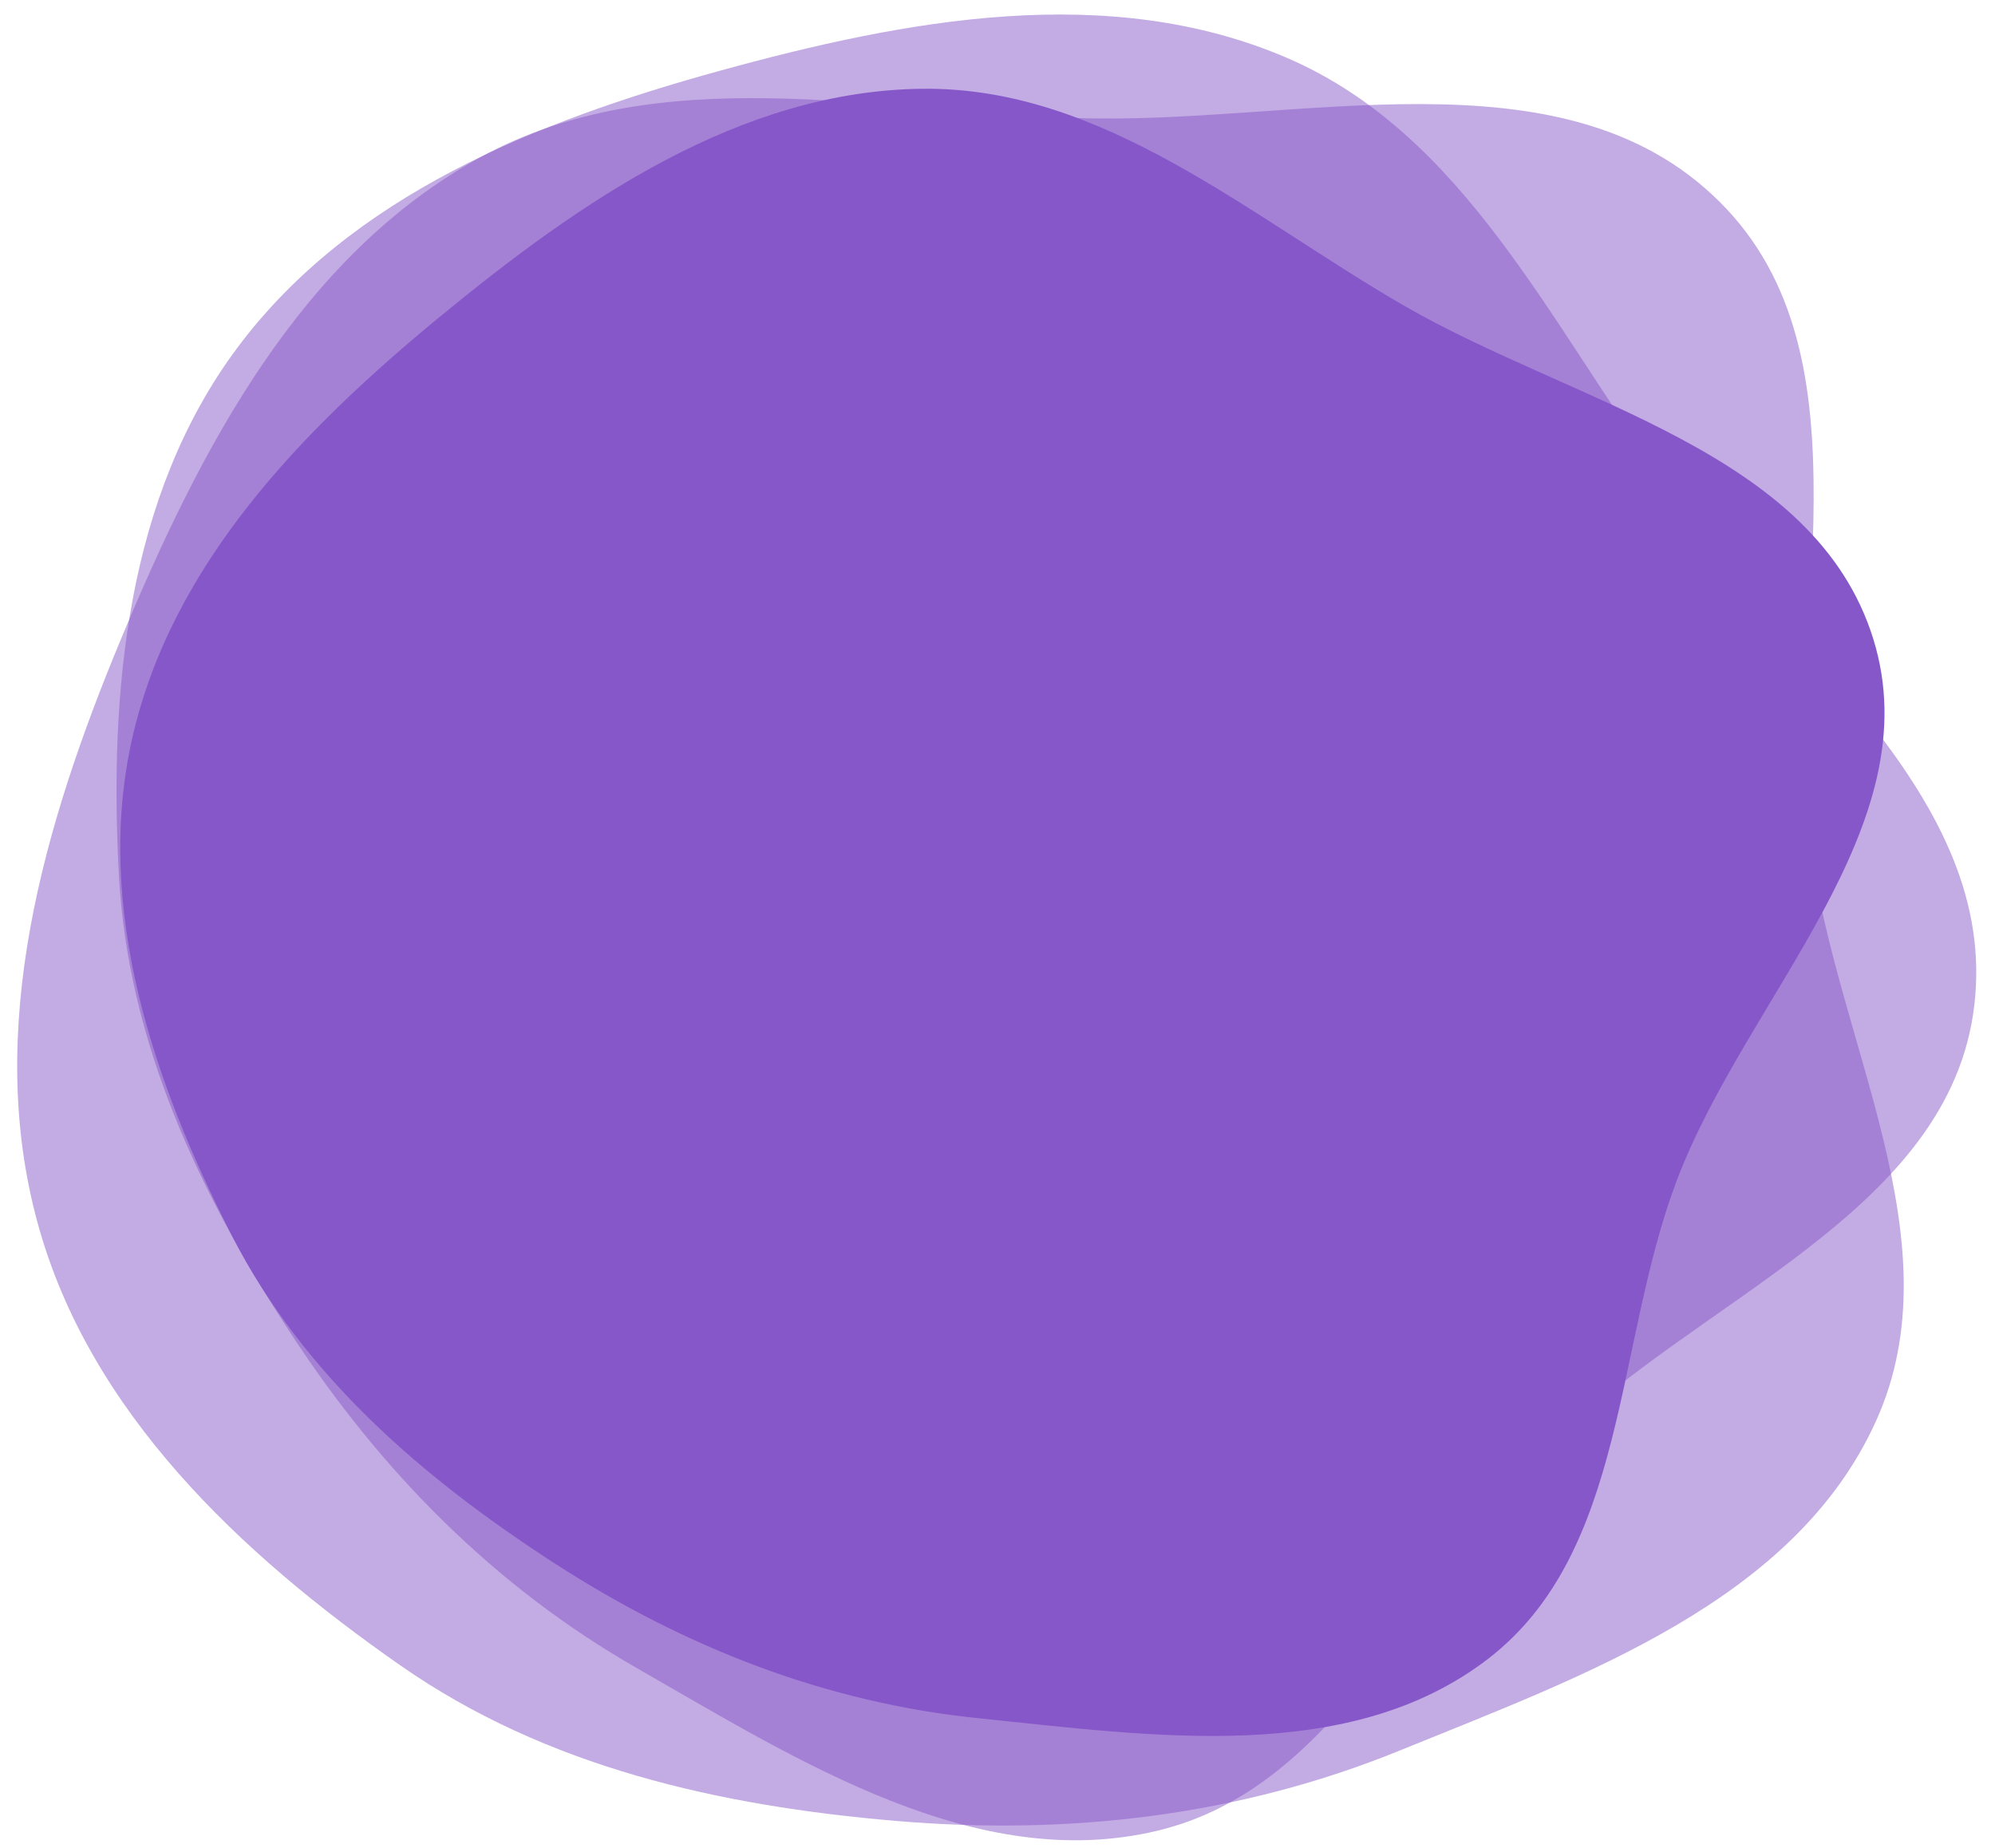
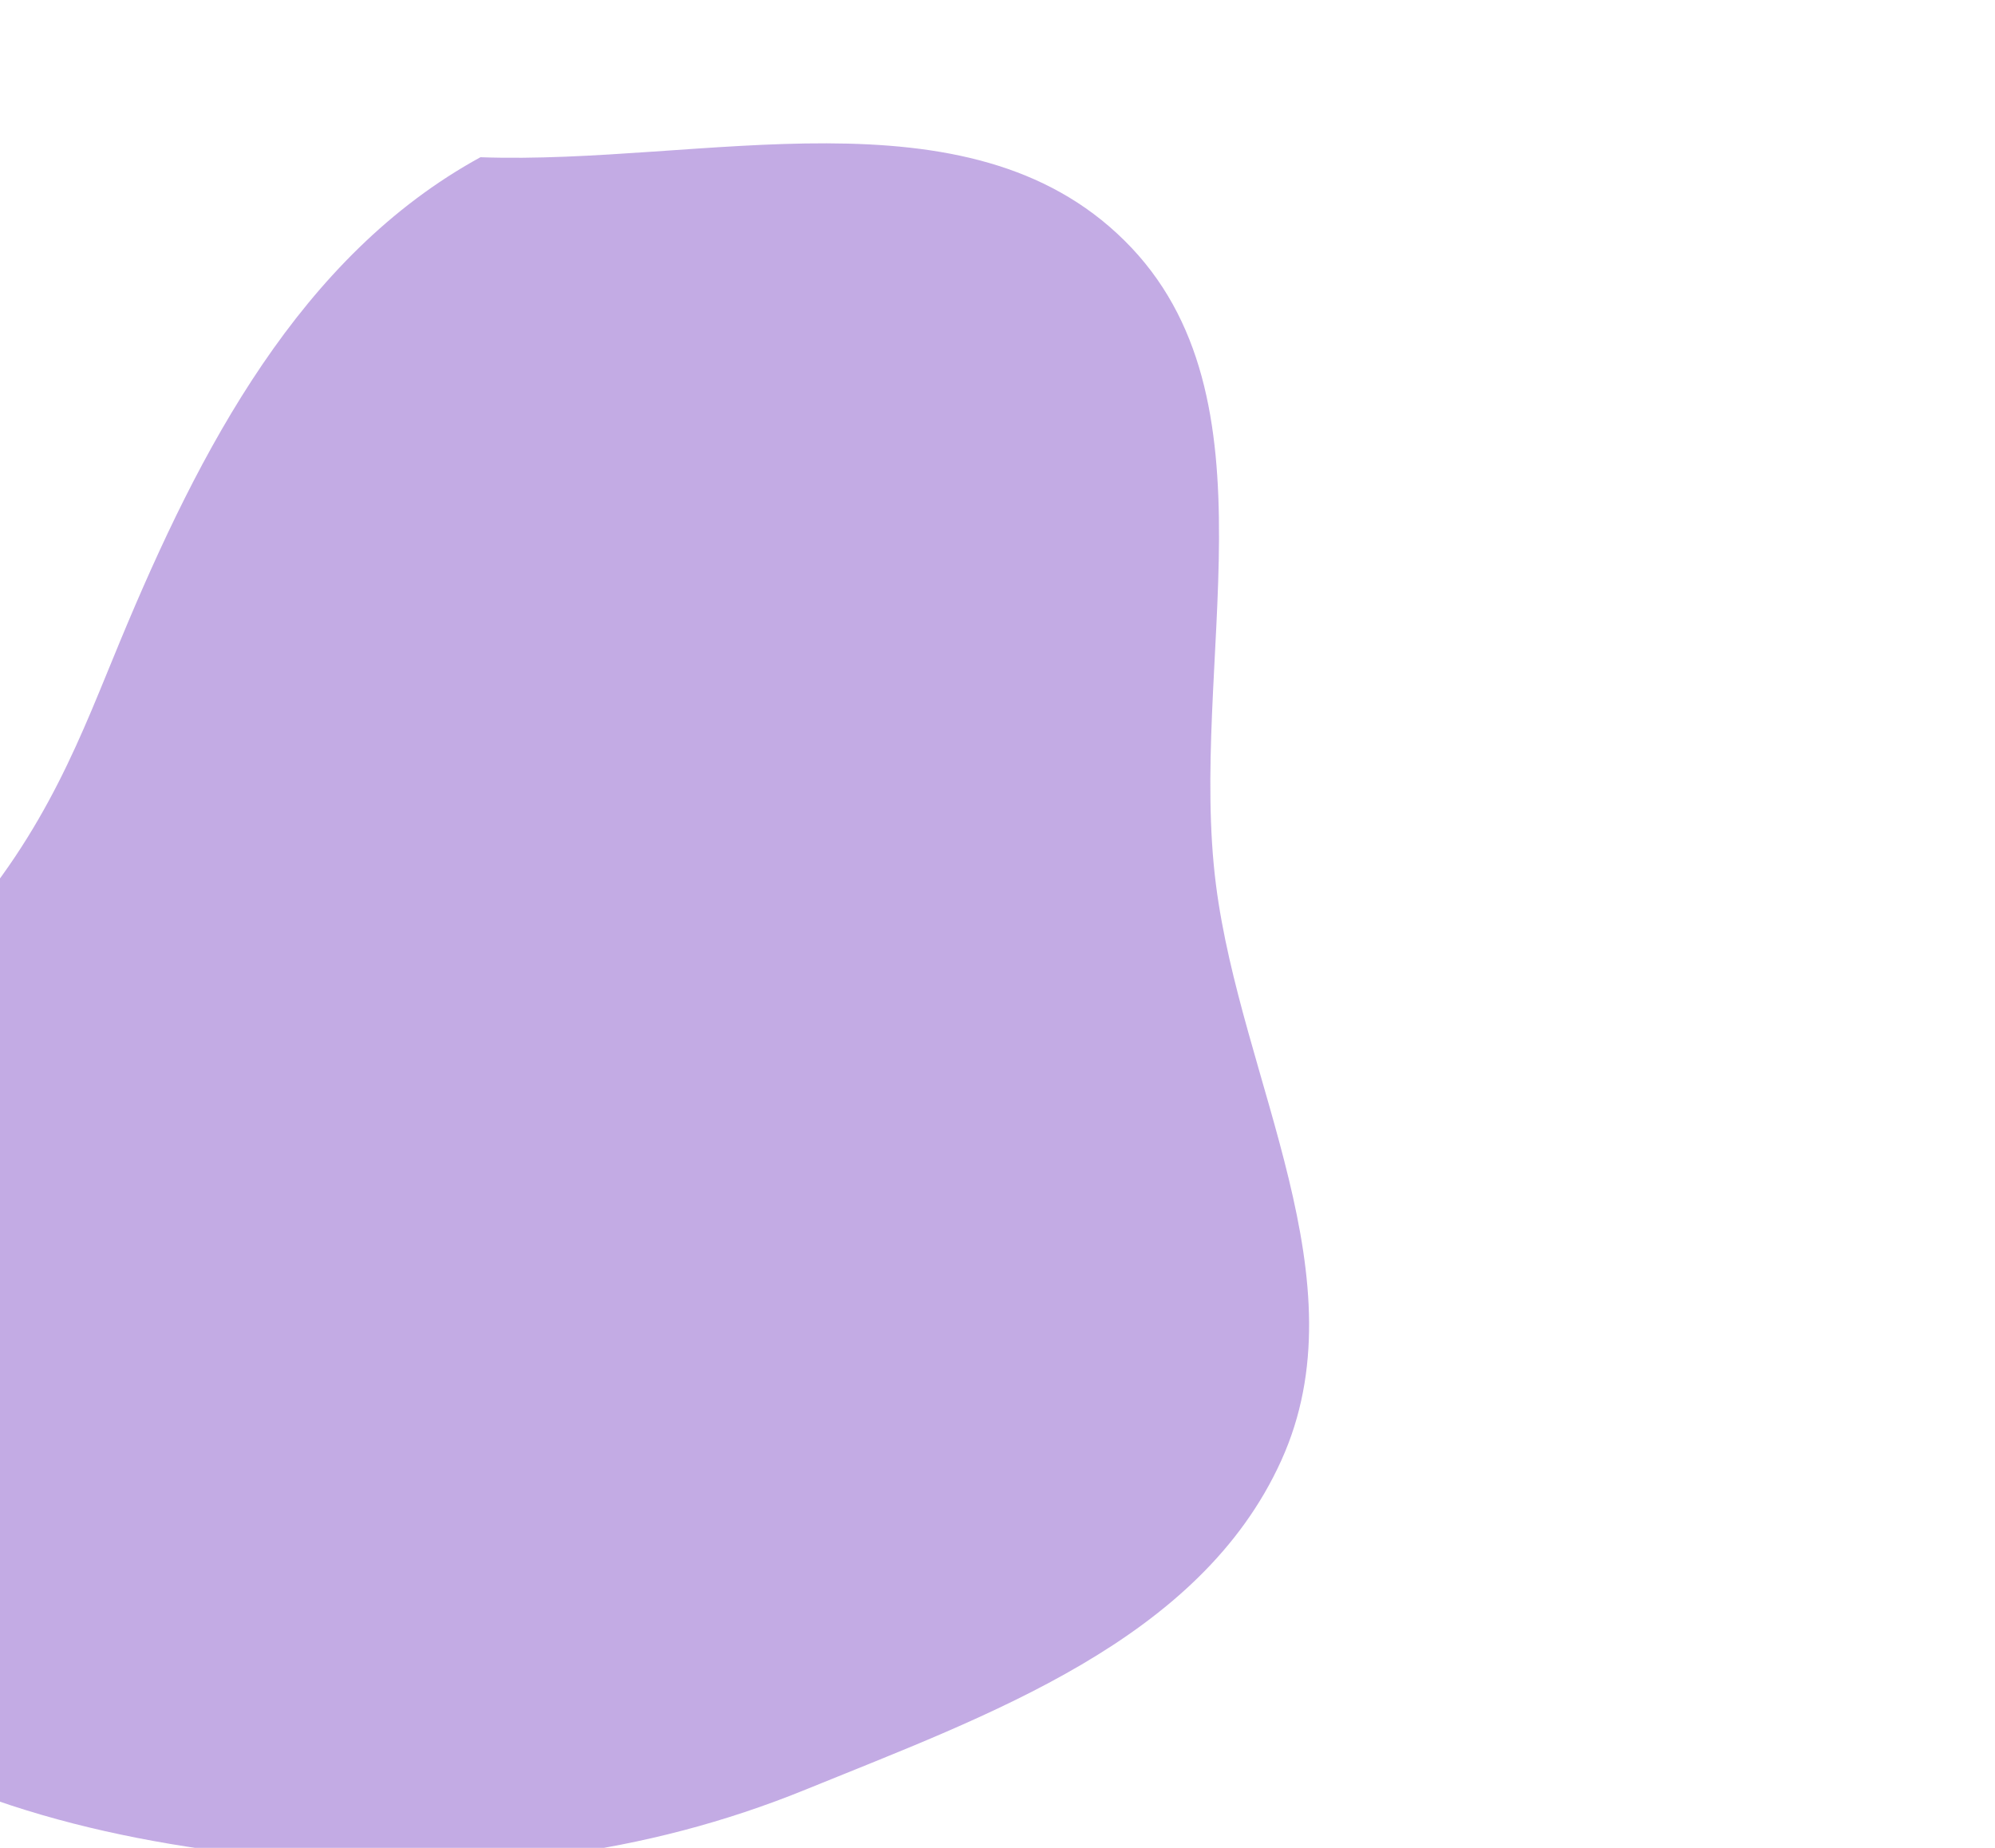
<svg xmlns="http://www.w3.org/2000/svg" version="1.1" id="Layer_1" x="0px" y="0px" viewBox="0 0 1051.8 974.3" style="enable-background:new 0 0 1051.8 974.3;" xml:space="preserve">
  <style type="text/css">
	.st0{opacity:0.499;fill:#8657C9;enable-background:new    ;}
	.st1{fill:#8657C9;}
</style>
-   <path id="Path_274" class="st0" d="M379.2,37.4c98.7-27.2,205.5-47.3,299.5-6.8c93,40.1,138,139.2,197.5,221.2  c64.9,89.4,177.6,168.5,164.7,278.2C1028,639.9,894,684.6,816.2,763.3c-69.3,70-109.9,178.8-205.7,201.9  c-95.6,23.1-189.5-36.8-274.8-85.7c-75.1-43-134.8-103.6-182.2-176.1c-48.3-73.9-86-153.7-90.8-241.8  c-5.3-97.3,4.2-200.1,62.4-278.2C185,103.1,282.6,64,379.2,37.4" />
-   <path id="Path_275" class="st0" d="M63.6,337.4C105.2,237.3,158.1,135,253.3,82.9c94.2-51.5,206.2-24.5,313.5-20.7  c117,4.2,256.5-38.4,339.6,44c83.4,82.5,33.3,223.5,48.2,339.8c13.3,103.5,77.5,208.4,34.4,303.4c-43,94.9-154.3,134.2-250.8,173.5  c-84.9,34.6-174.5,45-265.9,37.2c-93.2-7.9-184.4-28.4-261.1-81.9c-84.6-59-164.3-133.9-191.4-233.5  C-8.2,542.4,22.9,435.3,63.6,337.4" />
-   <path id="Path_268" class="st1" d="M231.9,167c74.2-61,158.2-119.1,254.3-120.2c95.1-1.1,171.6,66.6,253.9,114.3  c89.8,51.9,216.7,76.7,247.5,175.7c30.9,99.2-67,188.7-103.7,286c-32.7,86.5-26,195.3-99.3,251.8C711.4,930.9,608,915.4,516.2,906  c-80.9-8.2-155.2-37.4-223.5-81.5c-69.6-45-132.5-99-170.3-172.7c-41.7-81.4-72.9-173.2-52.7-262.5  C90.4,297.6,159.3,226.7,231.9,167" />
+   <path id="Path_275" class="st0" d="M63.6,337.4C105.2,237.3,158.1,135,253.3,82.9c117,4.2,256.5-38.4,339.6,44c83.4,82.5,33.3,223.5,48.2,339.8c13.3,103.5,77.5,208.4,34.4,303.4c-43,94.9-154.3,134.2-250.8,173.5  c-84.9,34.6-174.5,45-265.9,37.2c-93.2-7.9-184.4-28.4-261.1-81.9c-84.6-59-164.3-133.9-191.4-233.5  C-8.2,542.4,22.9,435.3,63.6,337.4" />
</svg>